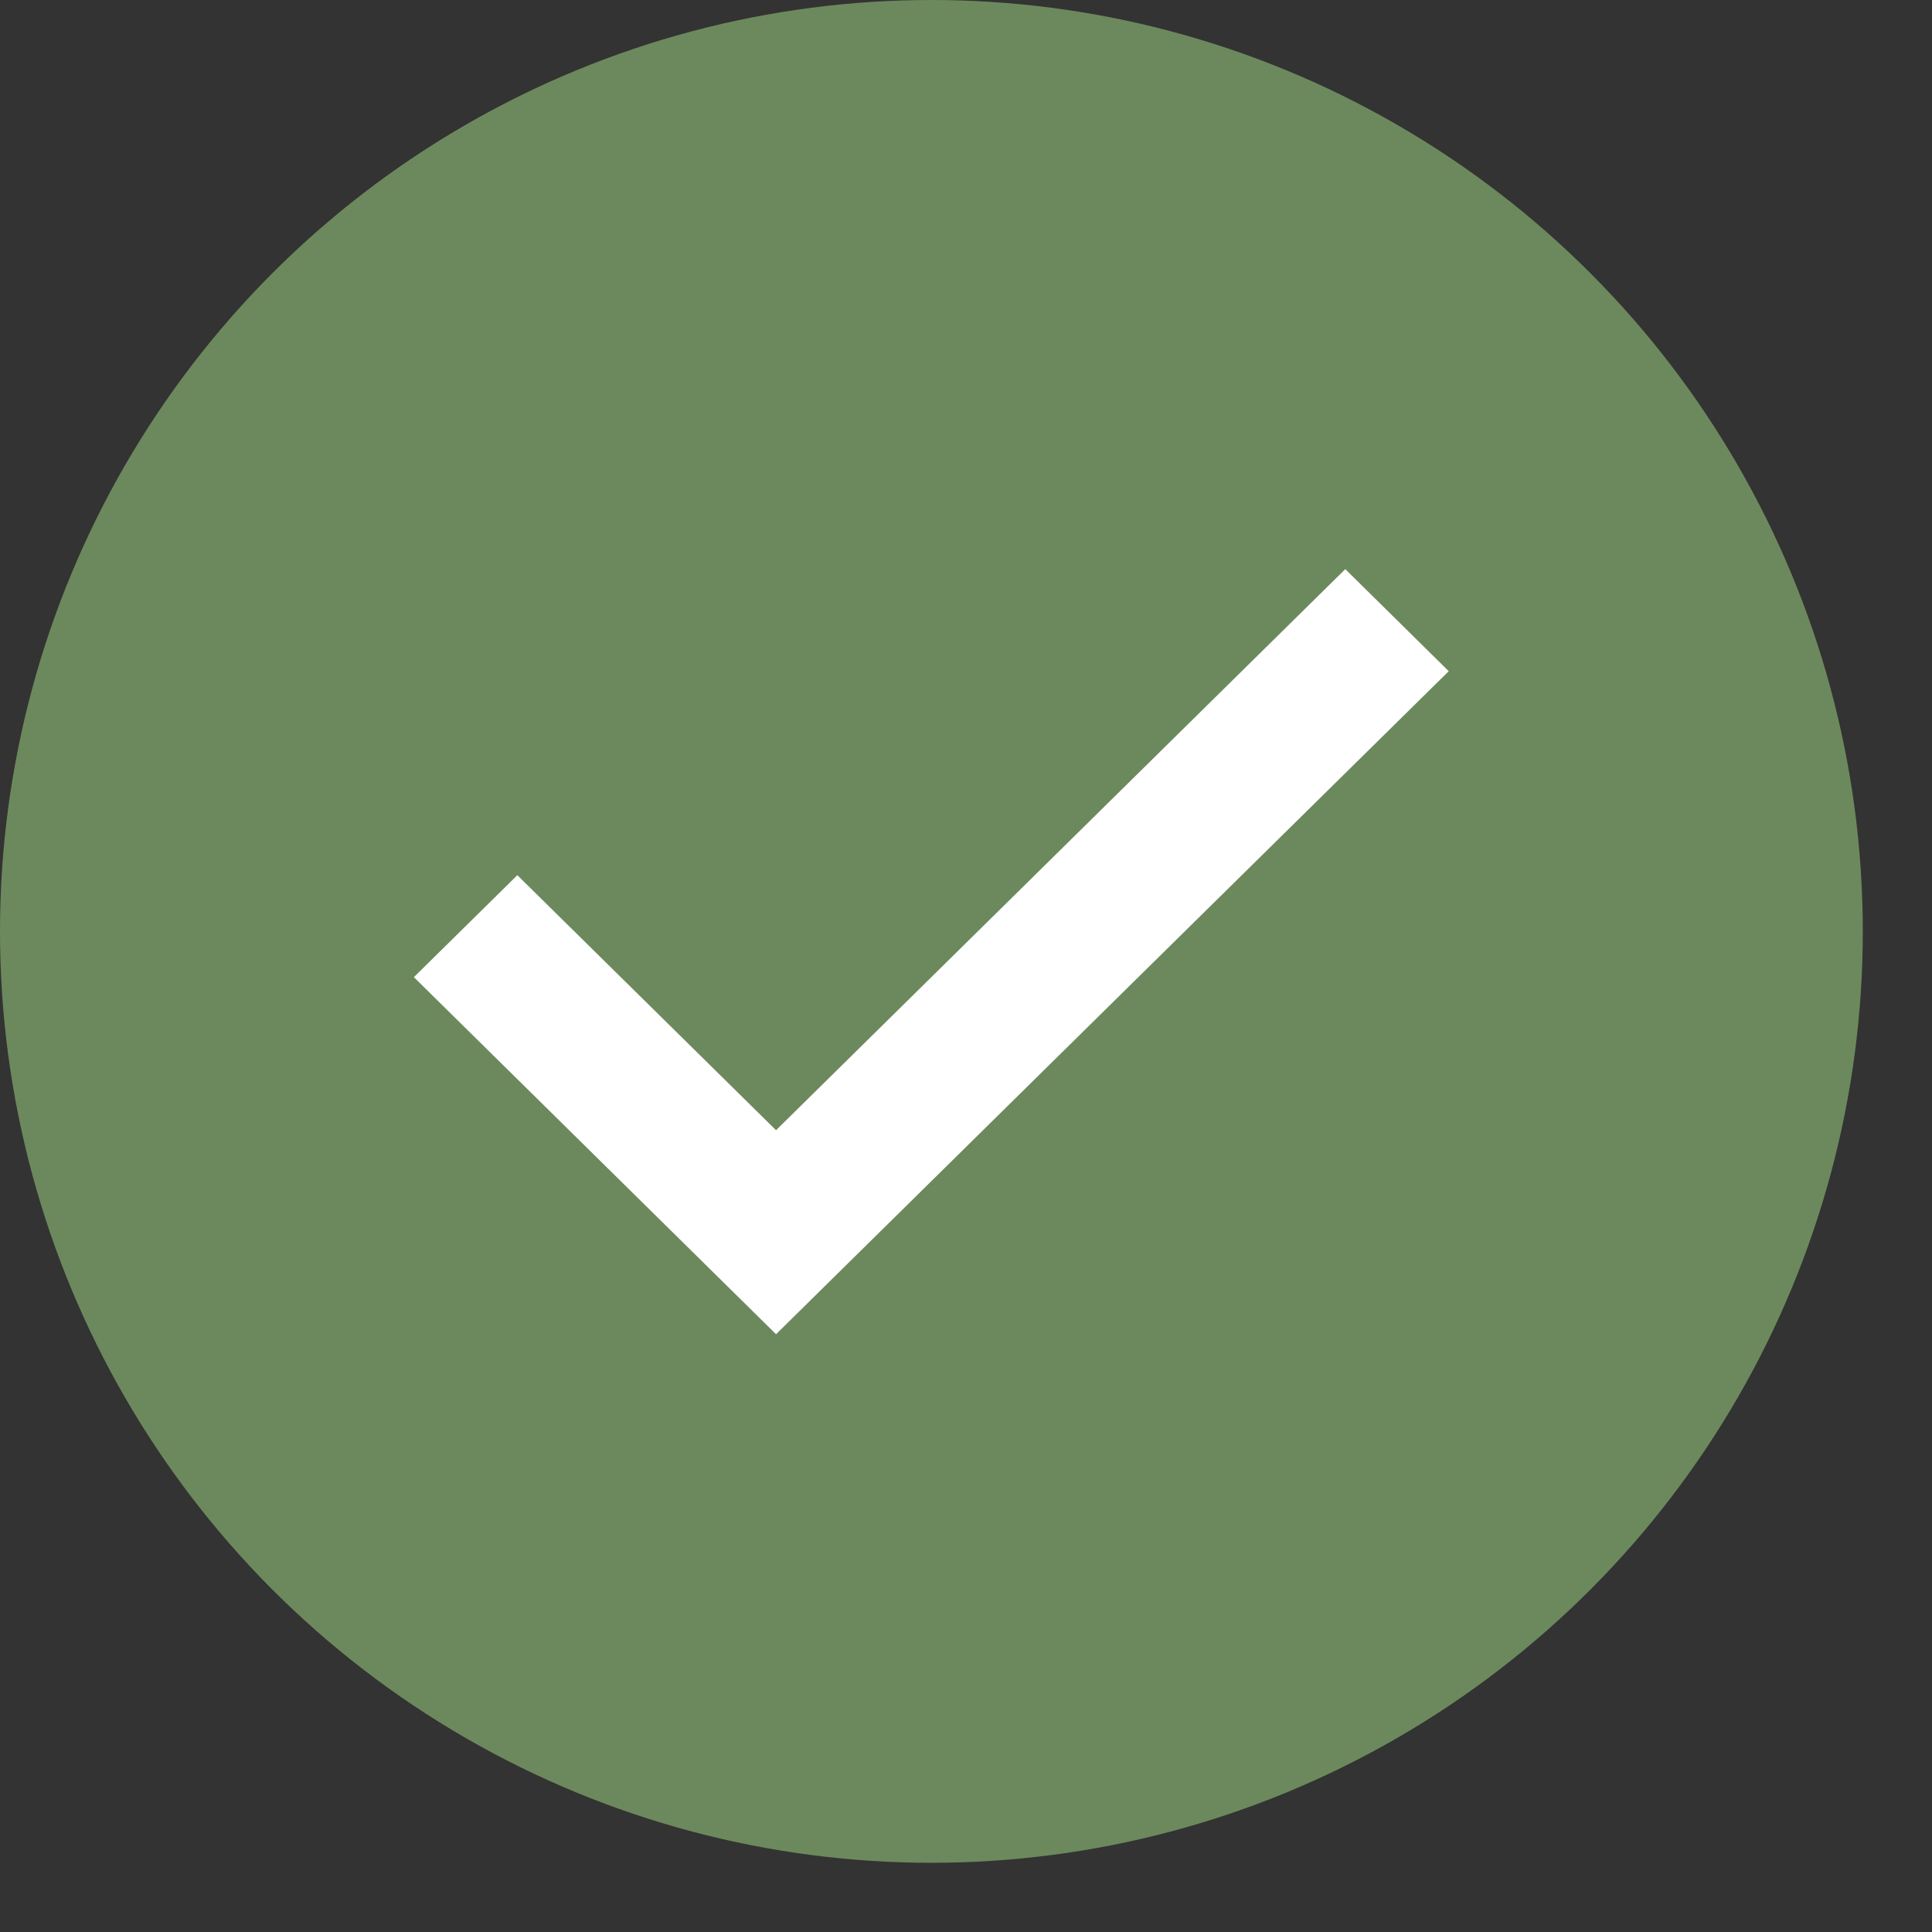
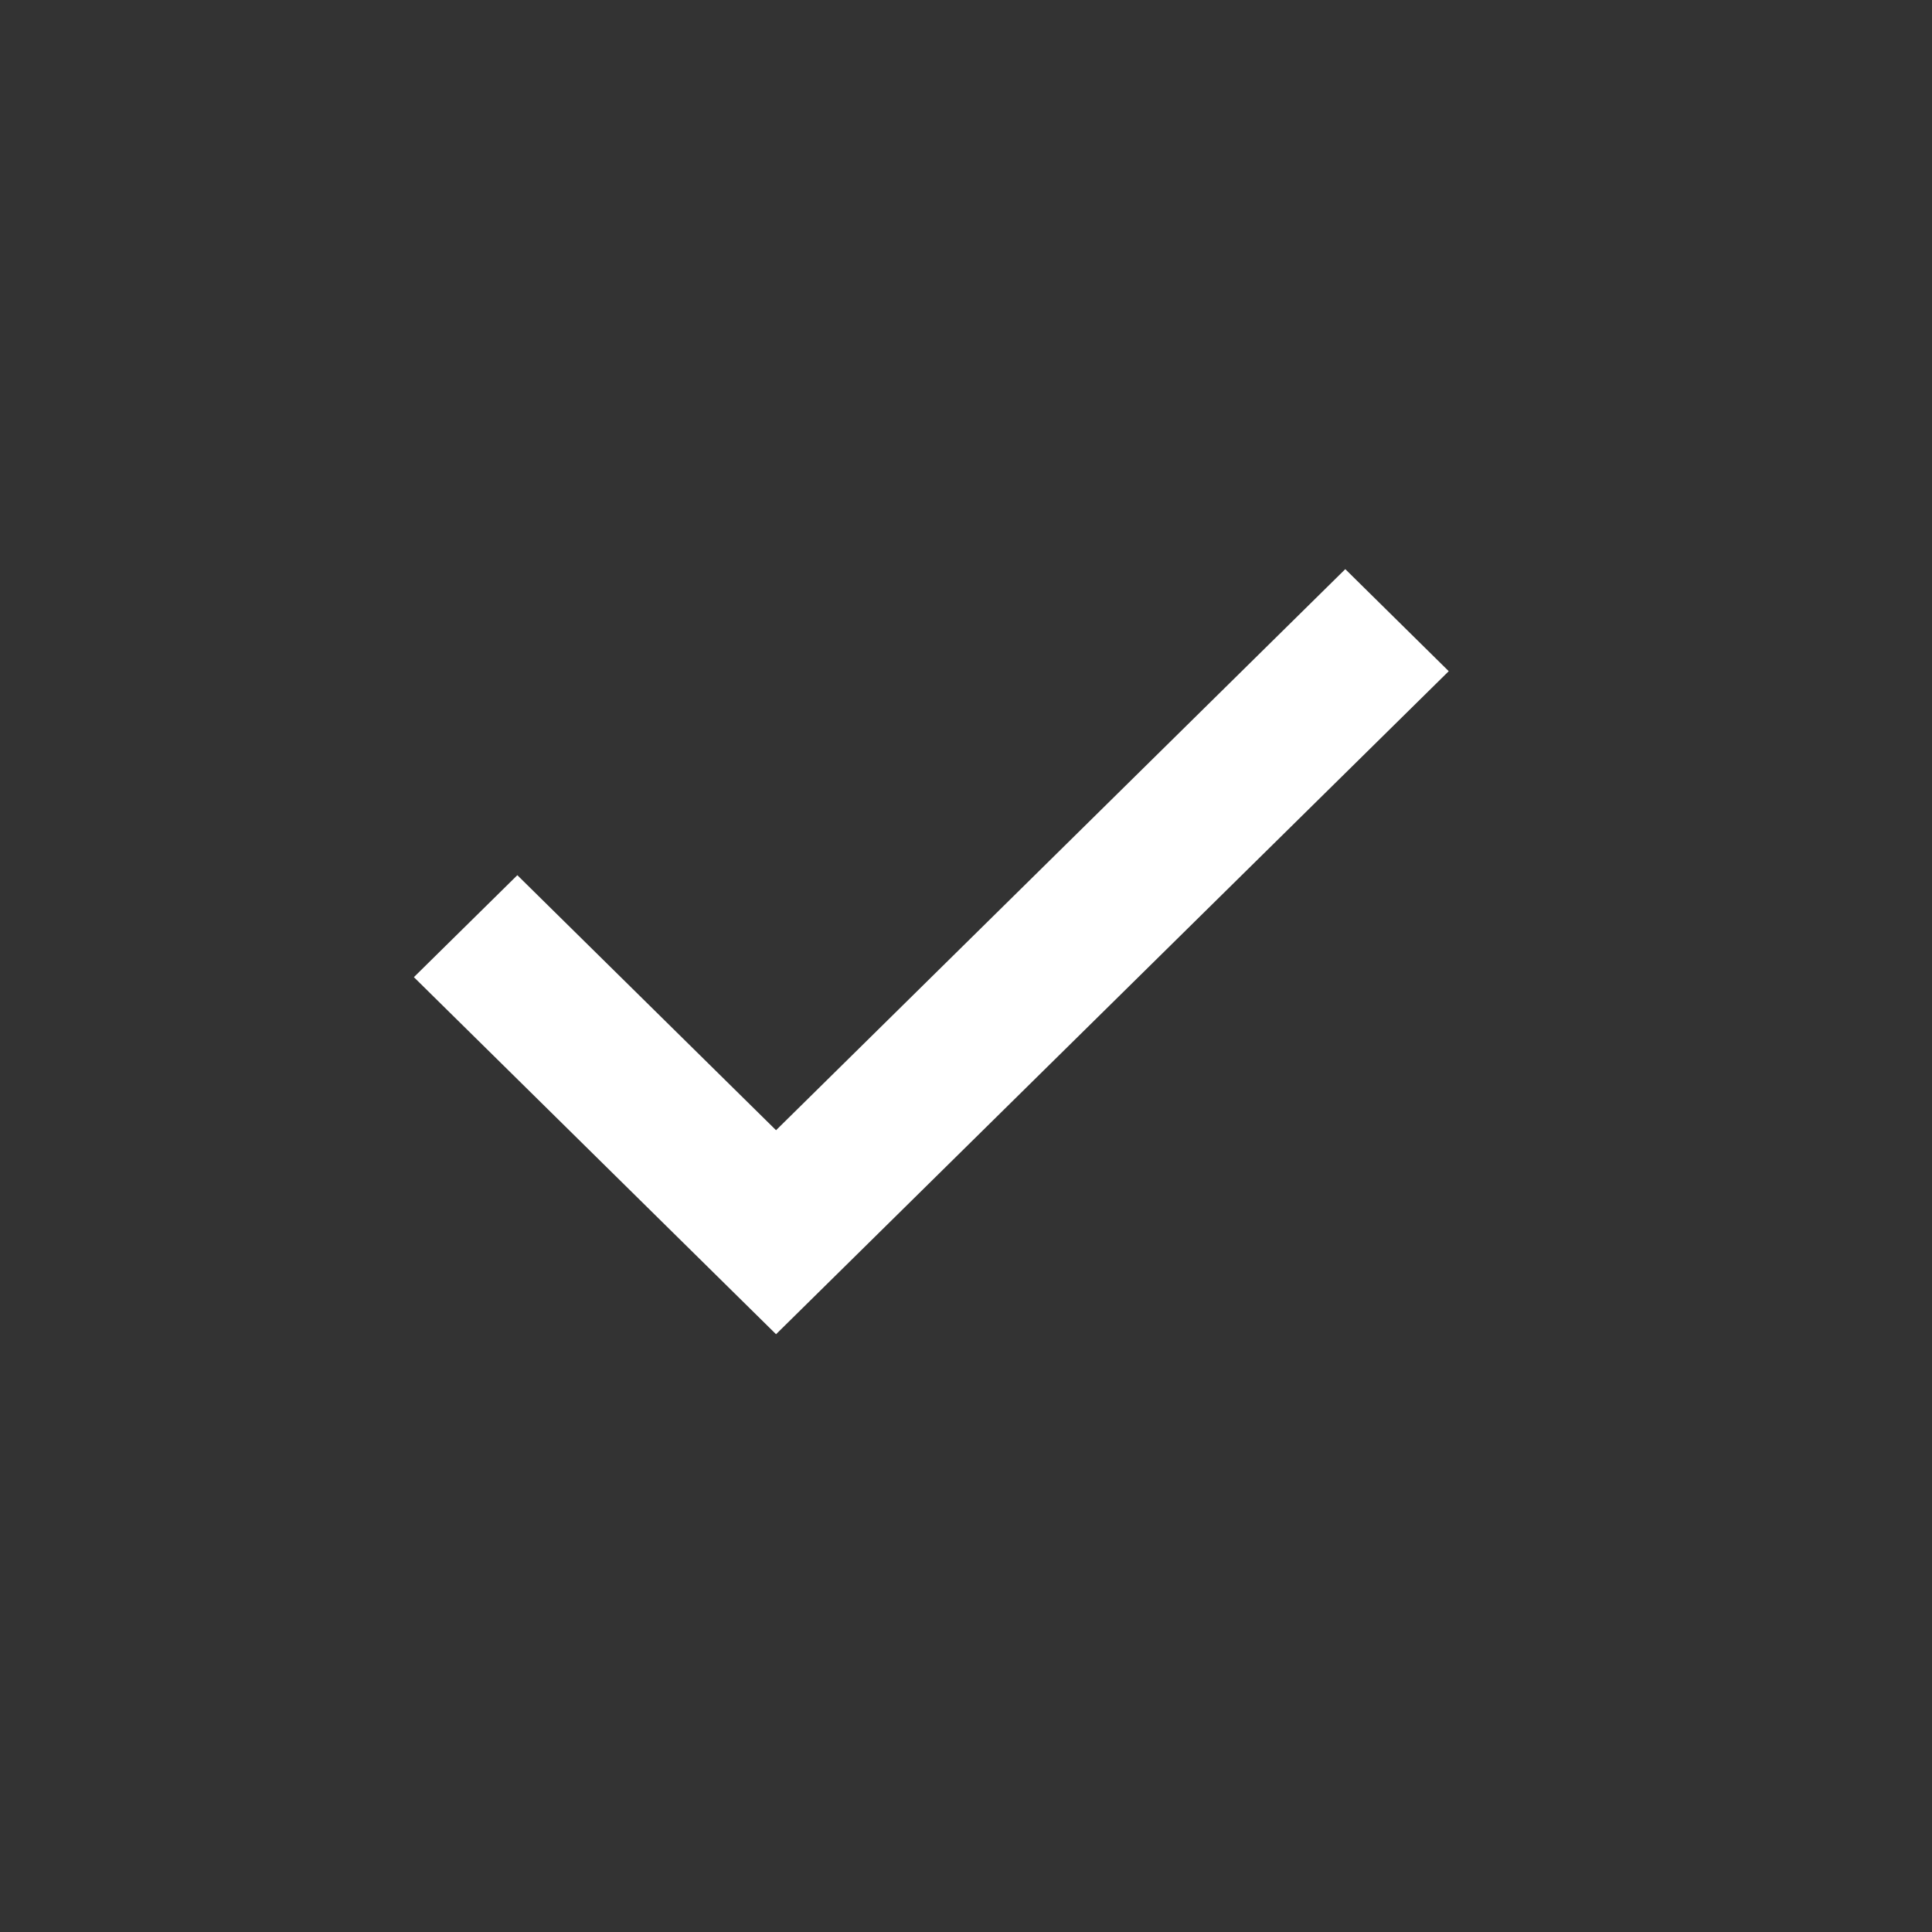
<svg xmlns="http://www.w3.org/2000/svg" width="22" height="22" viewBox="0 0 22 22" fill="none">
  <rect x="0" y="0" width="22" height="22" fill="#333333" stroke="none" />
-   <circle cx="10.606" cy="10.606" r="10.606" fill="#6C895D" />
  <path d="M4.713 11.127L5.891 9.966L8.837 12.87L15.319 6.481L16.497 7.643L8.837 15.193L4.713 11.127Z" fill="white" />
</svg>